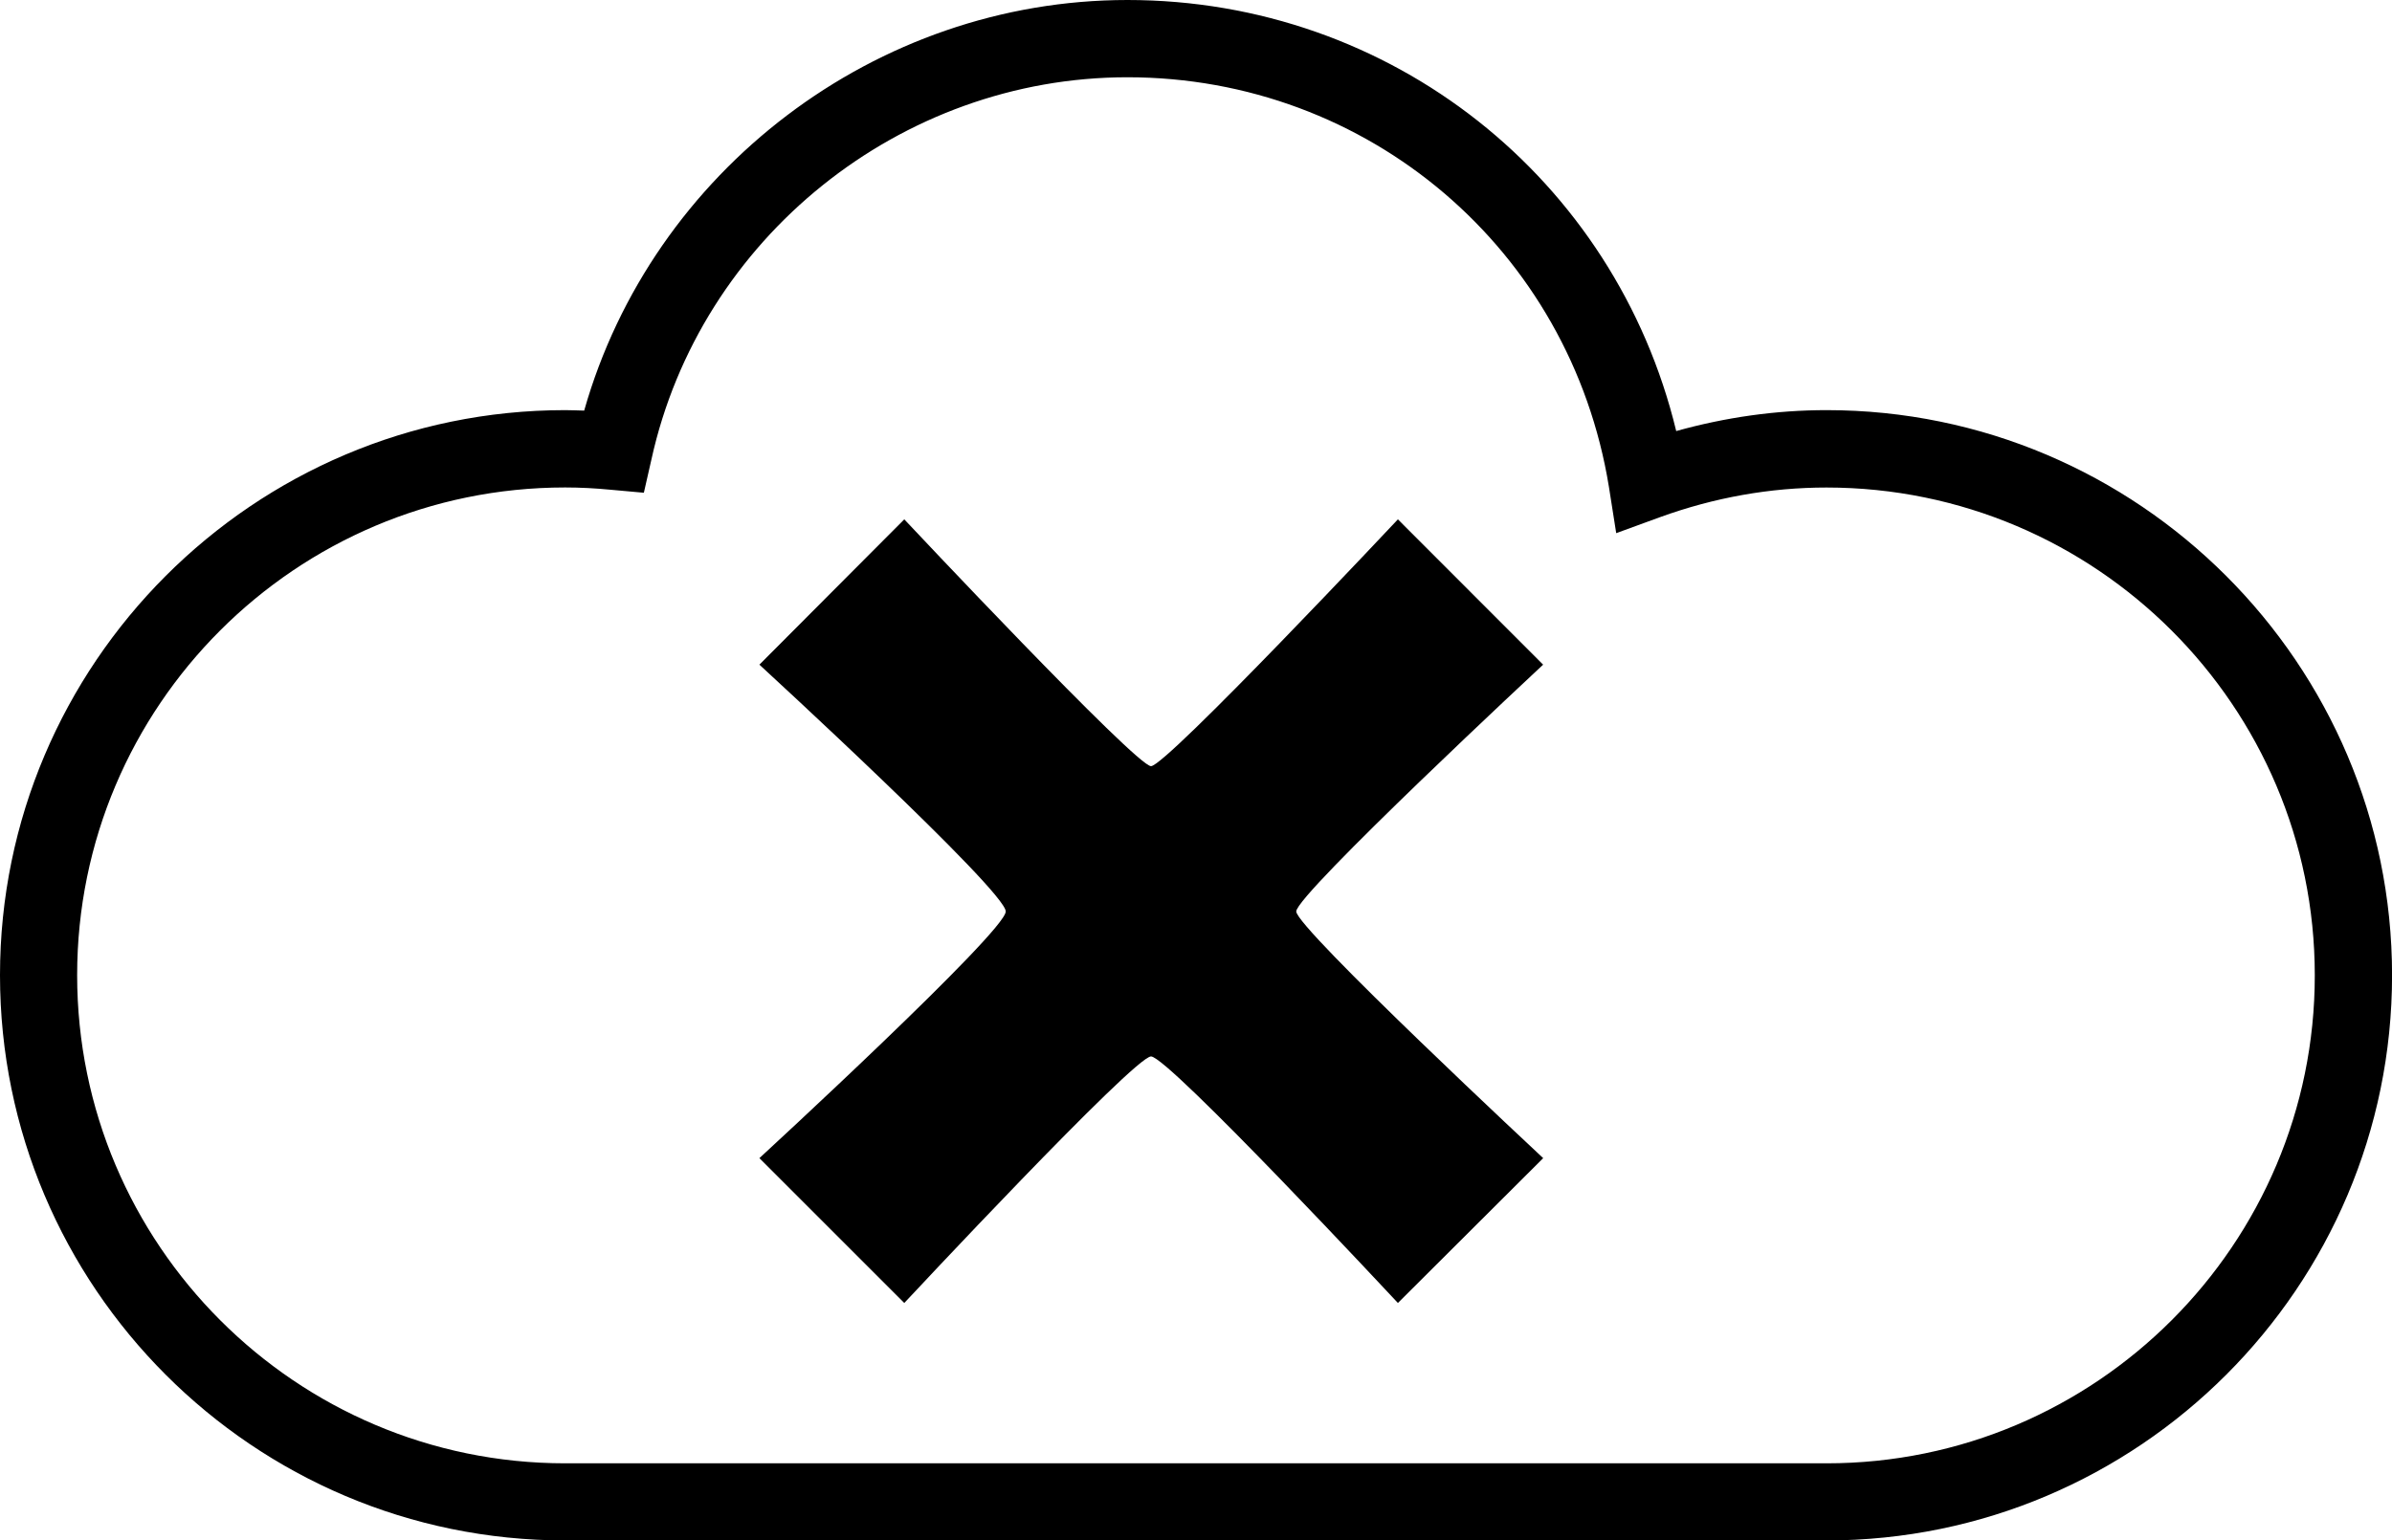
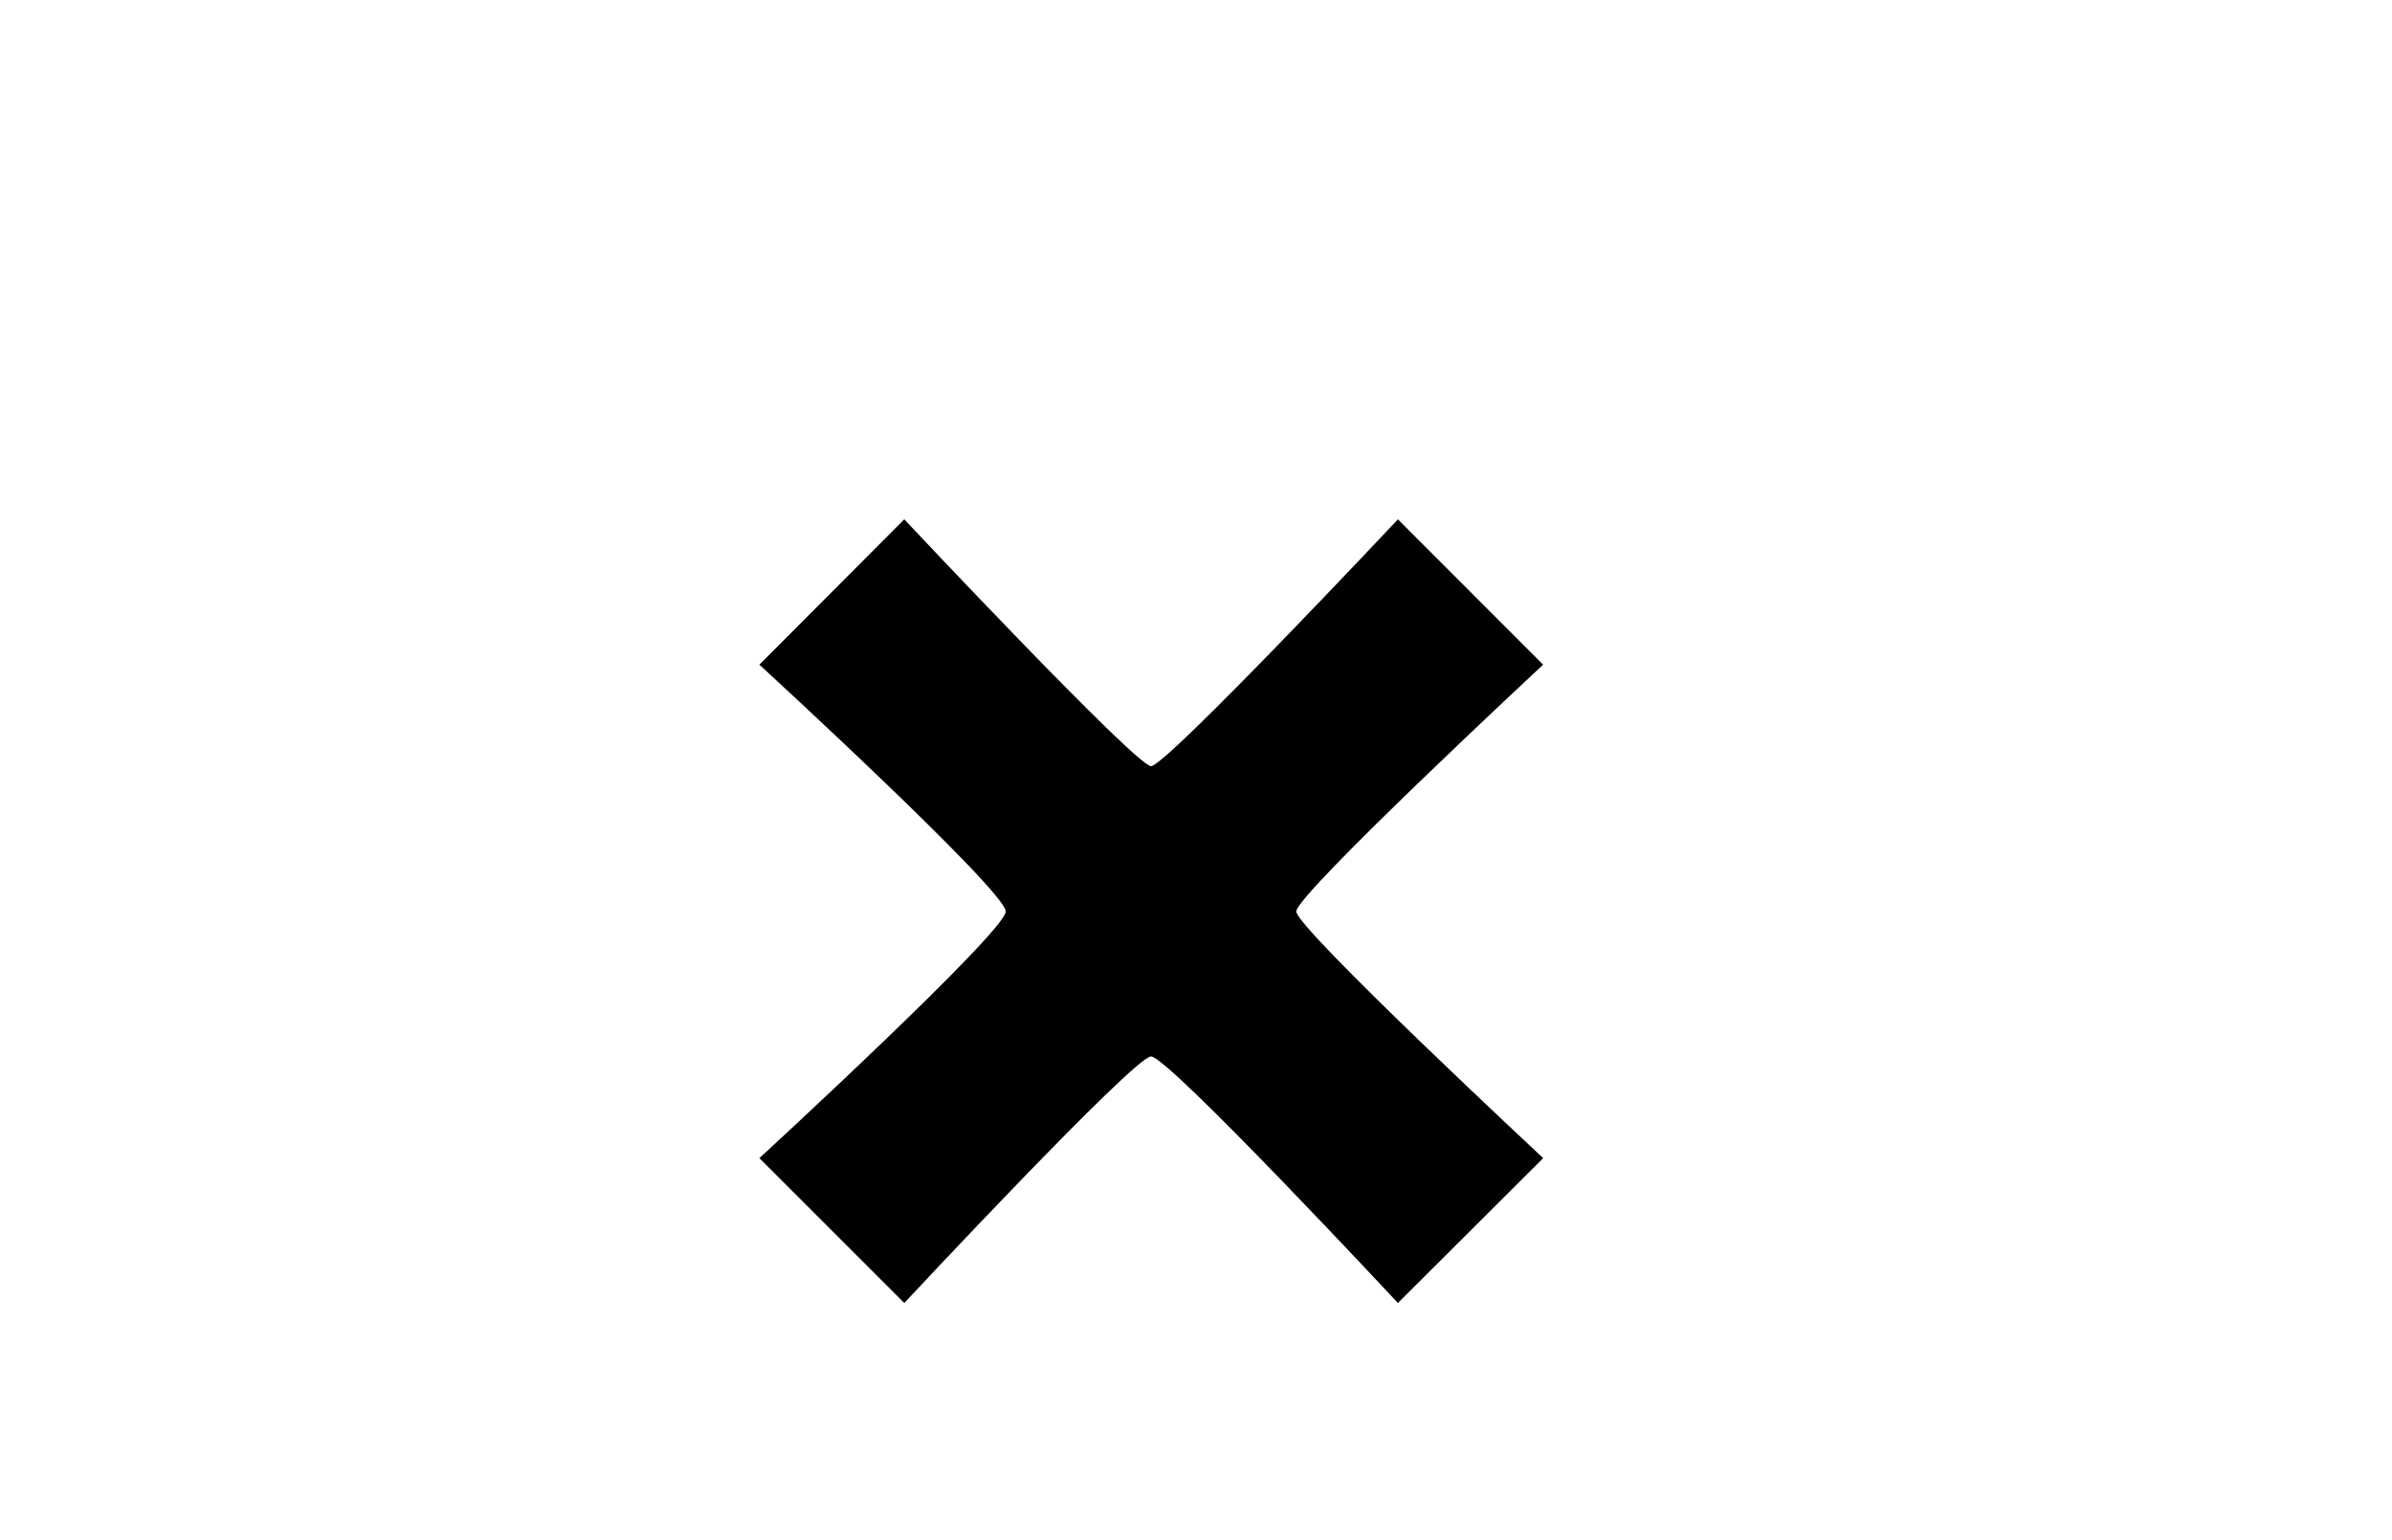
<svg xmlns="http://www.w3.org/2000/svg" version="1.1" id="Capa_1" x="0px" y="0px" width="35.316px" height="22.75px" viewBox="0 0 35.316 22.75" style="enable-background:new 0 0 35.316 22.75;" xml:space="preserve">
-   <path d="M26.969,6.057c-0.746,0-1.49,0.105-2.221,0.309C23.848,2.641,20.541,0,16.646,0C12.93,0,9.631,2.523,8.625,6.064  C8.531,6.062,8.438,6.057,8.344,6.057C3.742,6.057,0,9.805,0,14.402c0,4.604,3.742,8.348,8.344,8.348h18.625  c4.602,0,8.348-3.744,8.348-8.348C35.316,9.805,31.57,6.057,26.969,6.057z M26.969,21.611H8.344c-3.975,0-7.205-3.234-7.205-7.209  c0-3.973,3.23-7.203,7.205-7.203c0.225,0,0.443,0.012,0.664,0.033l0.498,0.045l0.111-0.488c0.719-3.275,3.678-5.648,7.029-5.648  c3.555,0,6.541,2.545,7.109,6.053l0.107,0.68l0.646-0.236c0.803-0.291,1.629-0.438,2.459-0.438c3.975,0,7.209,3.23,7.209,7.203  C34.178,18.377,30.943,21.611,26.969,21.611z" />
  <path d="M22.783,9.816L20.639,7.67c0,0-3.422,3.645-3.645,3.645c-0.221,0-3.643-3.645-3.643-3.645l-2.139,2.146  c0,0,3.637,3.34,3.637,3.645c0,0.297-3.637,3.643-3.637,3.643l2.139,2.139c0,0,3.396-3.641,3.643-3.641  c0.254,0,3.645,3.641,3.645,3.641l2.145-2.139c0,0-3.646-3.398-3.646-3.643C19.137,13.209,22.783,9.816,22.783,9.816z" />
  <g>
</g>
  <g>
</g>
  <g>
</g>
  <g>
</g>
  <g>
</g>
  <g>
</g>
  <g>
</g>
  <g>
</g>
  <g>
</g>
  <g>
</g>
  <g>
</g>
  <g>
</g>
  <g>
</g>
  <g>
</g>
  <g>
</g>
</svg>